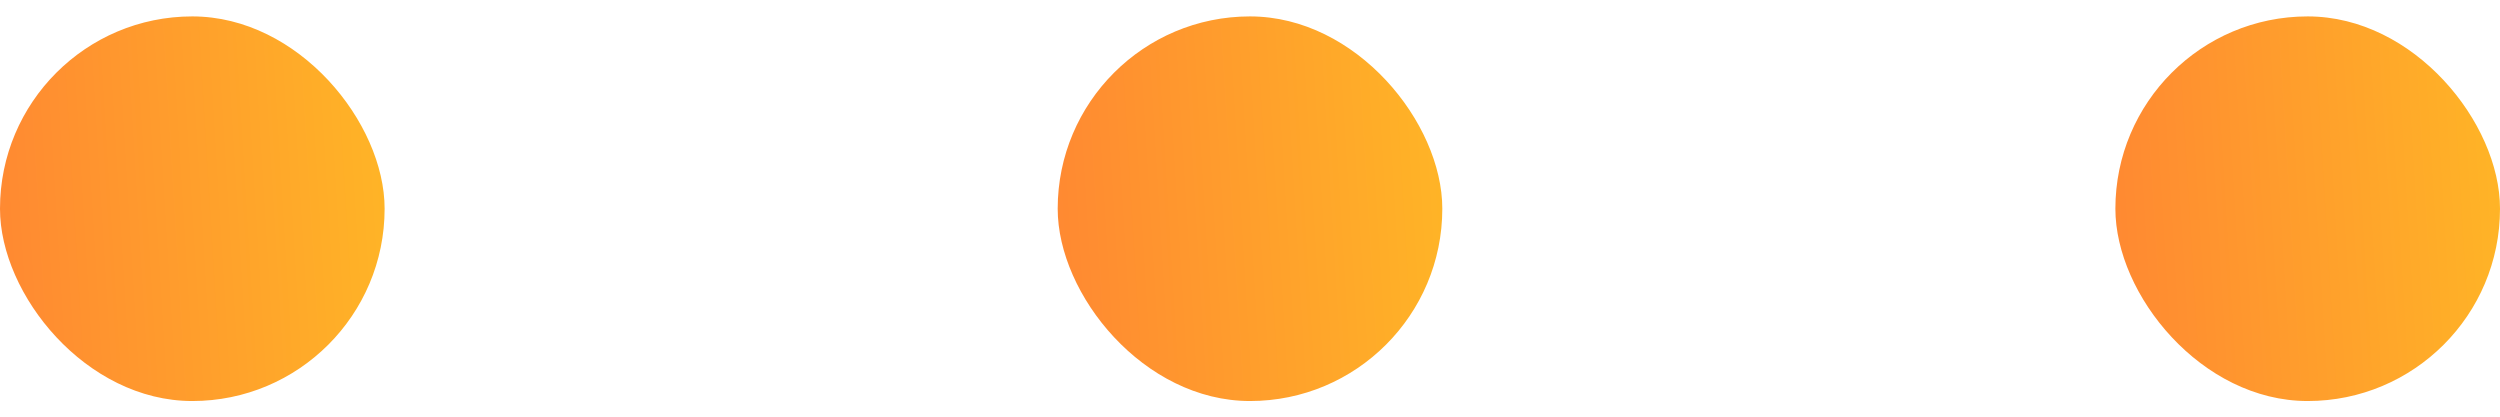
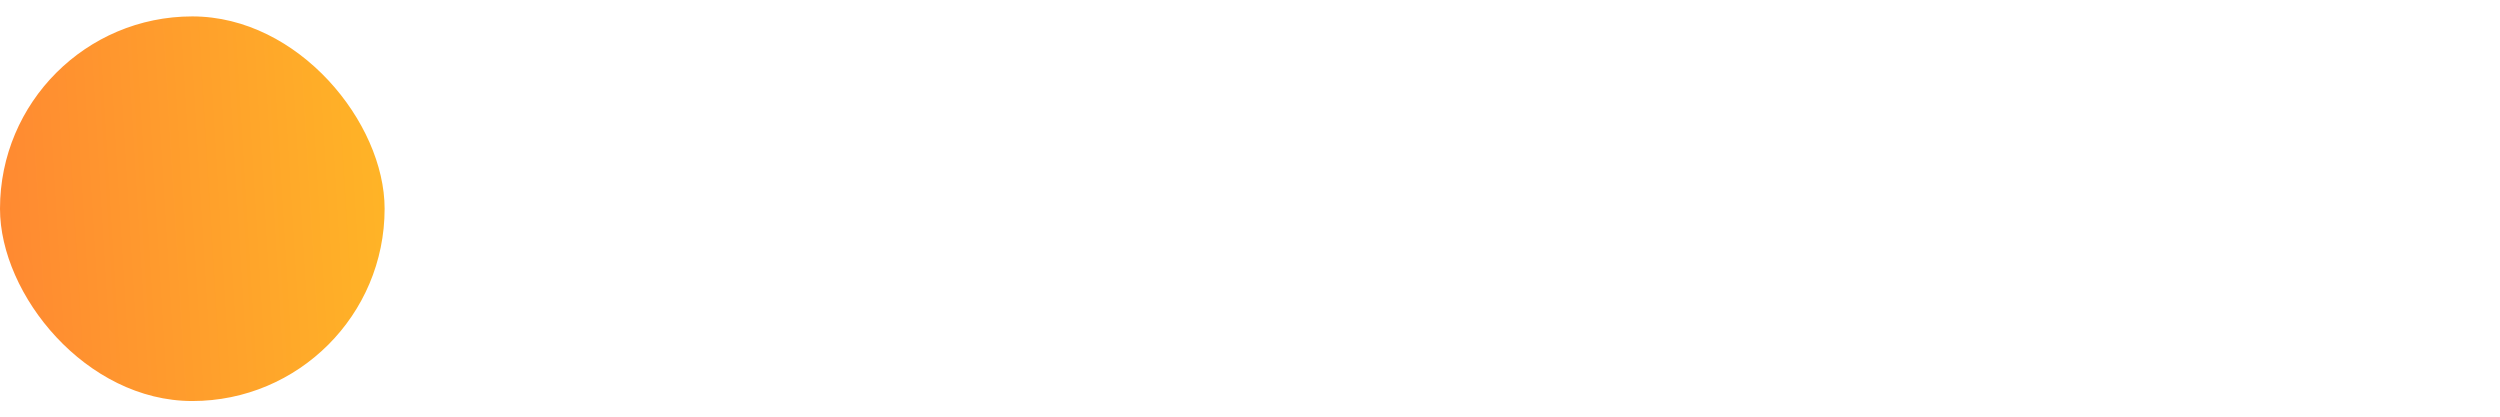
<svg xmlns="http://www.w3.org/2000/svg" width="78" height="13" viewBox="0 0 78 13" fill="none">
  <rect y="0.512" width="12" height="12" rx="6" fill="url(#paint0_linear)" />
-   <rect x="33" y="0.512" width="12" height="12" rx="6" fill="url(#paint1_linear)" />
-   <rect x="66" y="0.512" width="12" height="12" rx="6" fill="url(#paint2_linear)" />
  <defs>
    <linearGradient id="paint0_linear" x1="12" y1="0.512" x2="-0.687" y2="1.288" gradientUnits="userSpaceOnUse">
      <stop stop-color="#FFB526" />
      <stop offset="1" stop-color="#FF8832" />
    </linearGradient>
    <linearGradient id="paint1_linear" x1="45" y1="0.512" x2="32.313" y2="1.288" gradientUnits="userSpaceOnUse">
      <stop stop-color="#FFB526" />
      <stop offset="1" stop-color="#FF8832" />
    </linearGradient>
    <linearGradient id="paint2_linear" x1="78" y1="0.512" x2="65.313" y2="1.288" gradientUnits="userSpaceOnUse">
      <stop stop-color="#FFB526" />
      <stop offset="1" stop-color="#FF8832" />
    </linearGradient>
  </defs>
</svg>